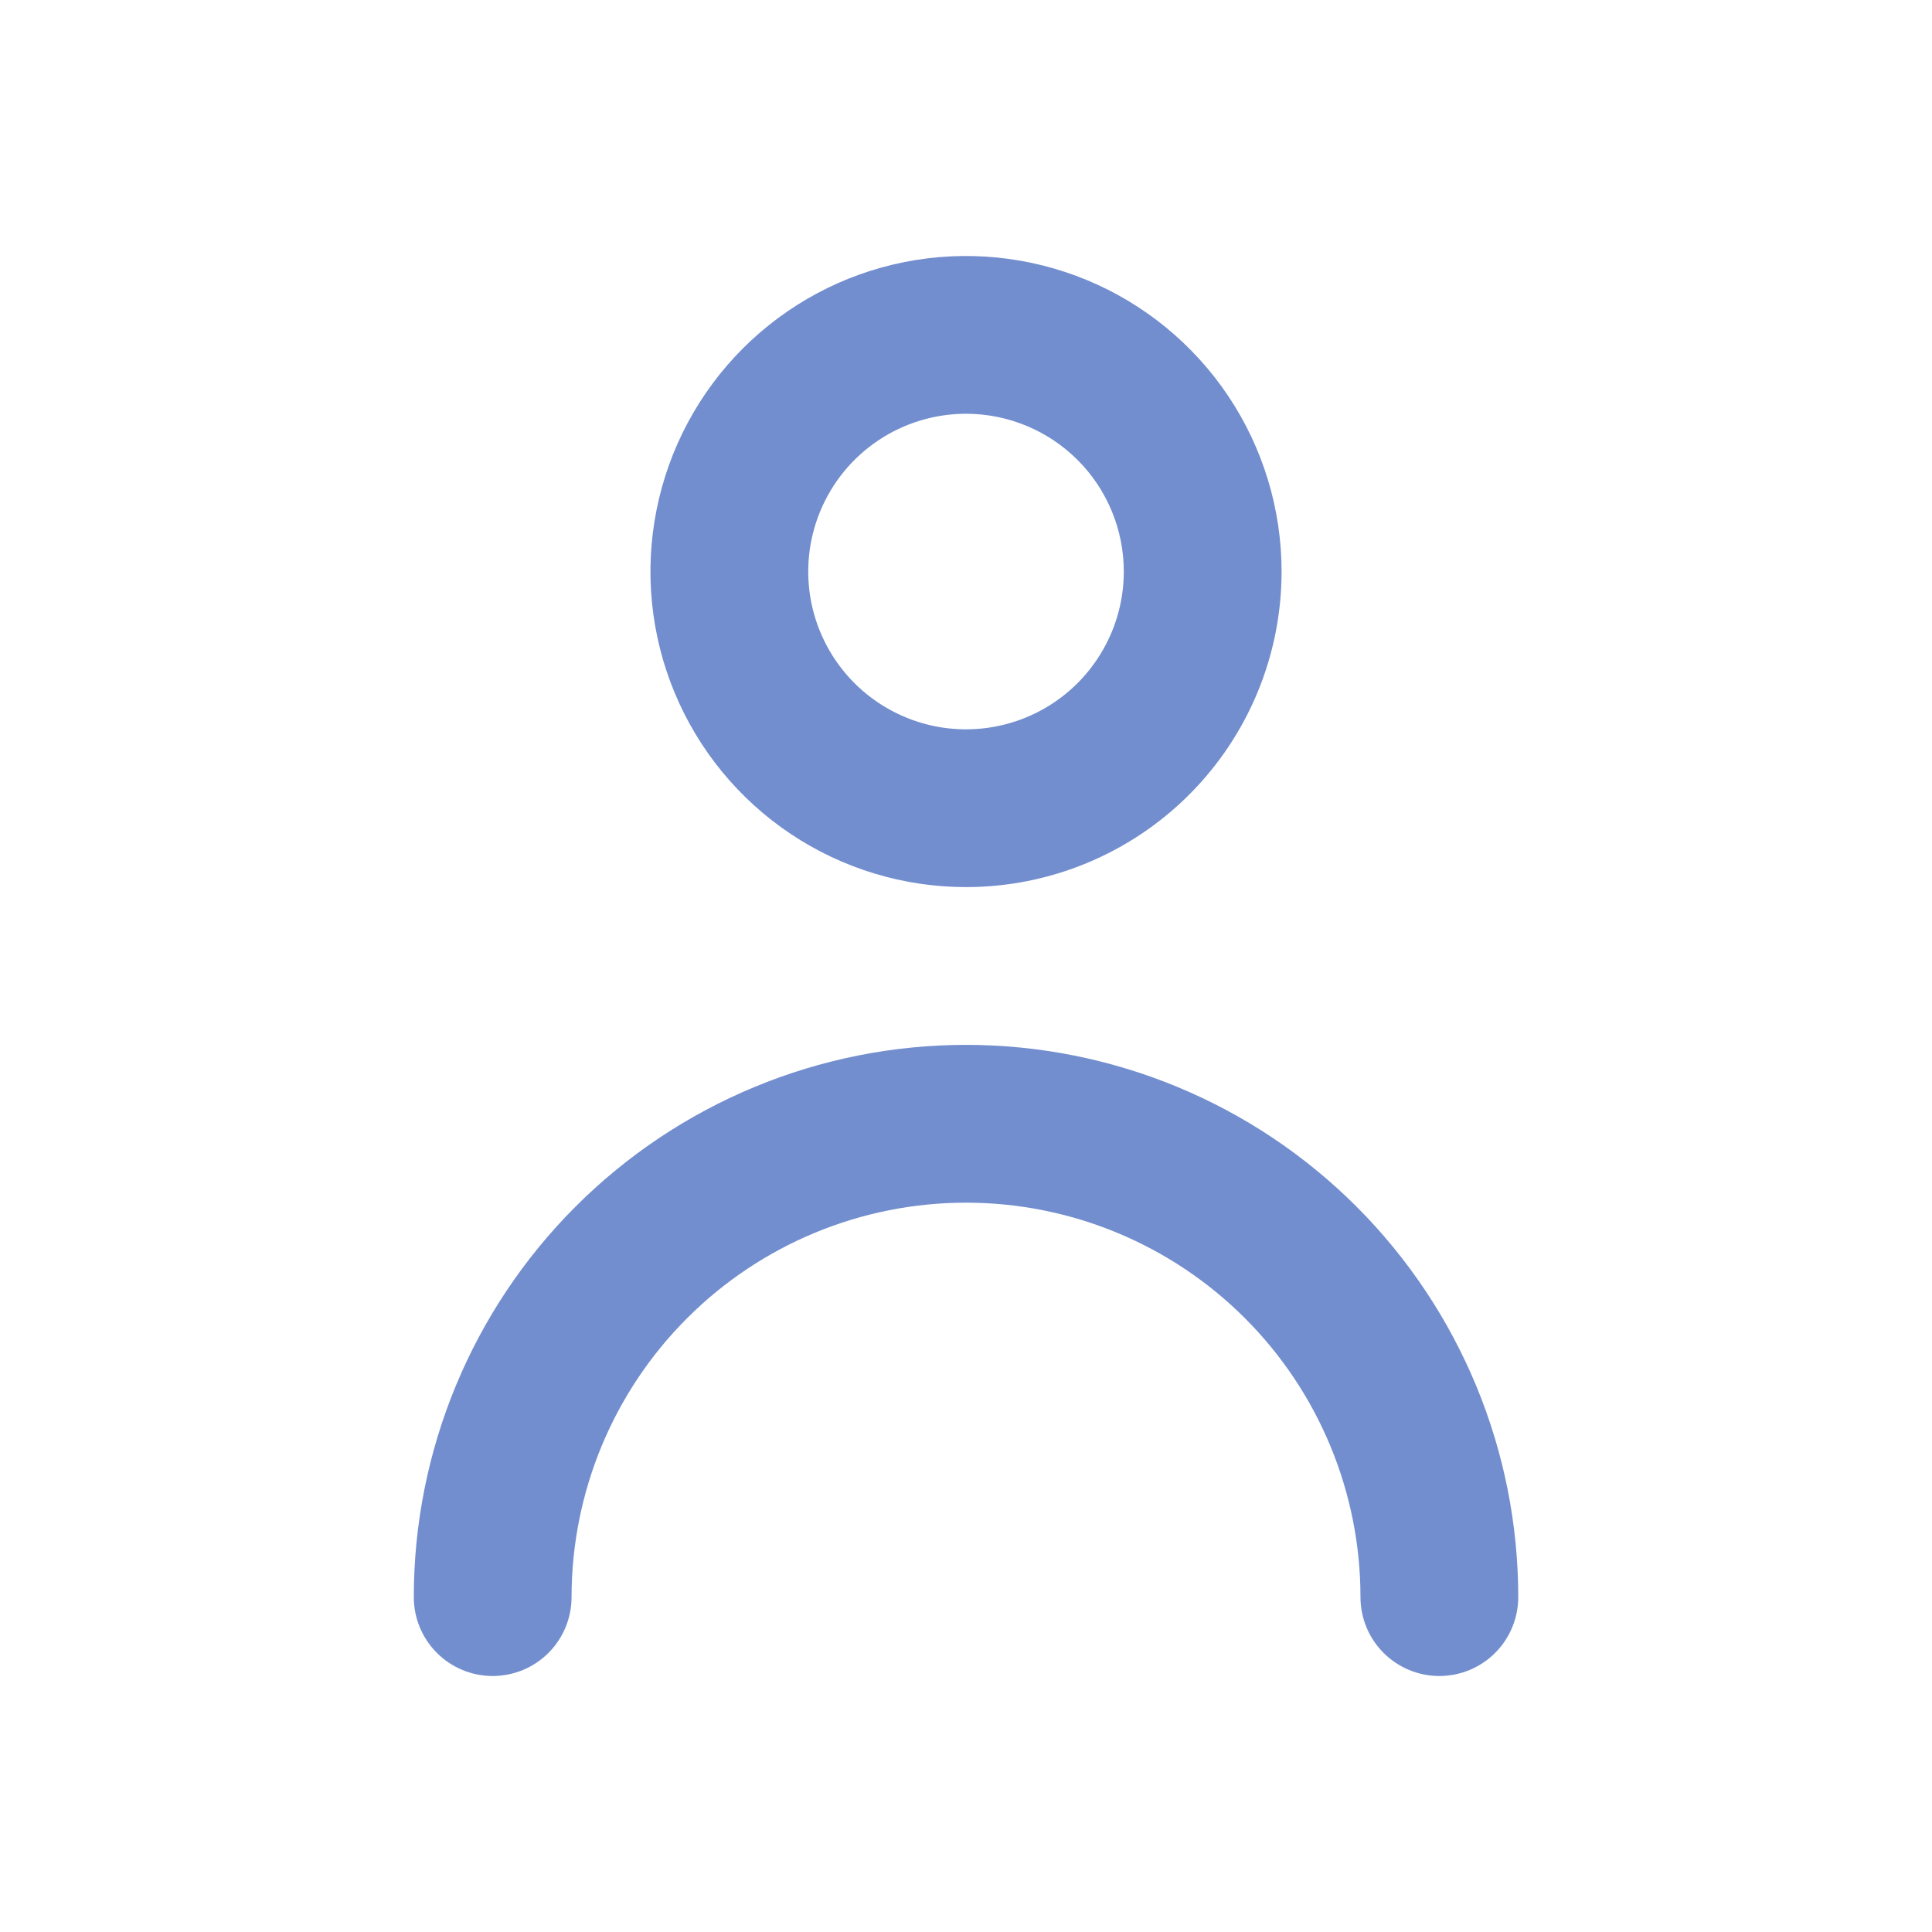
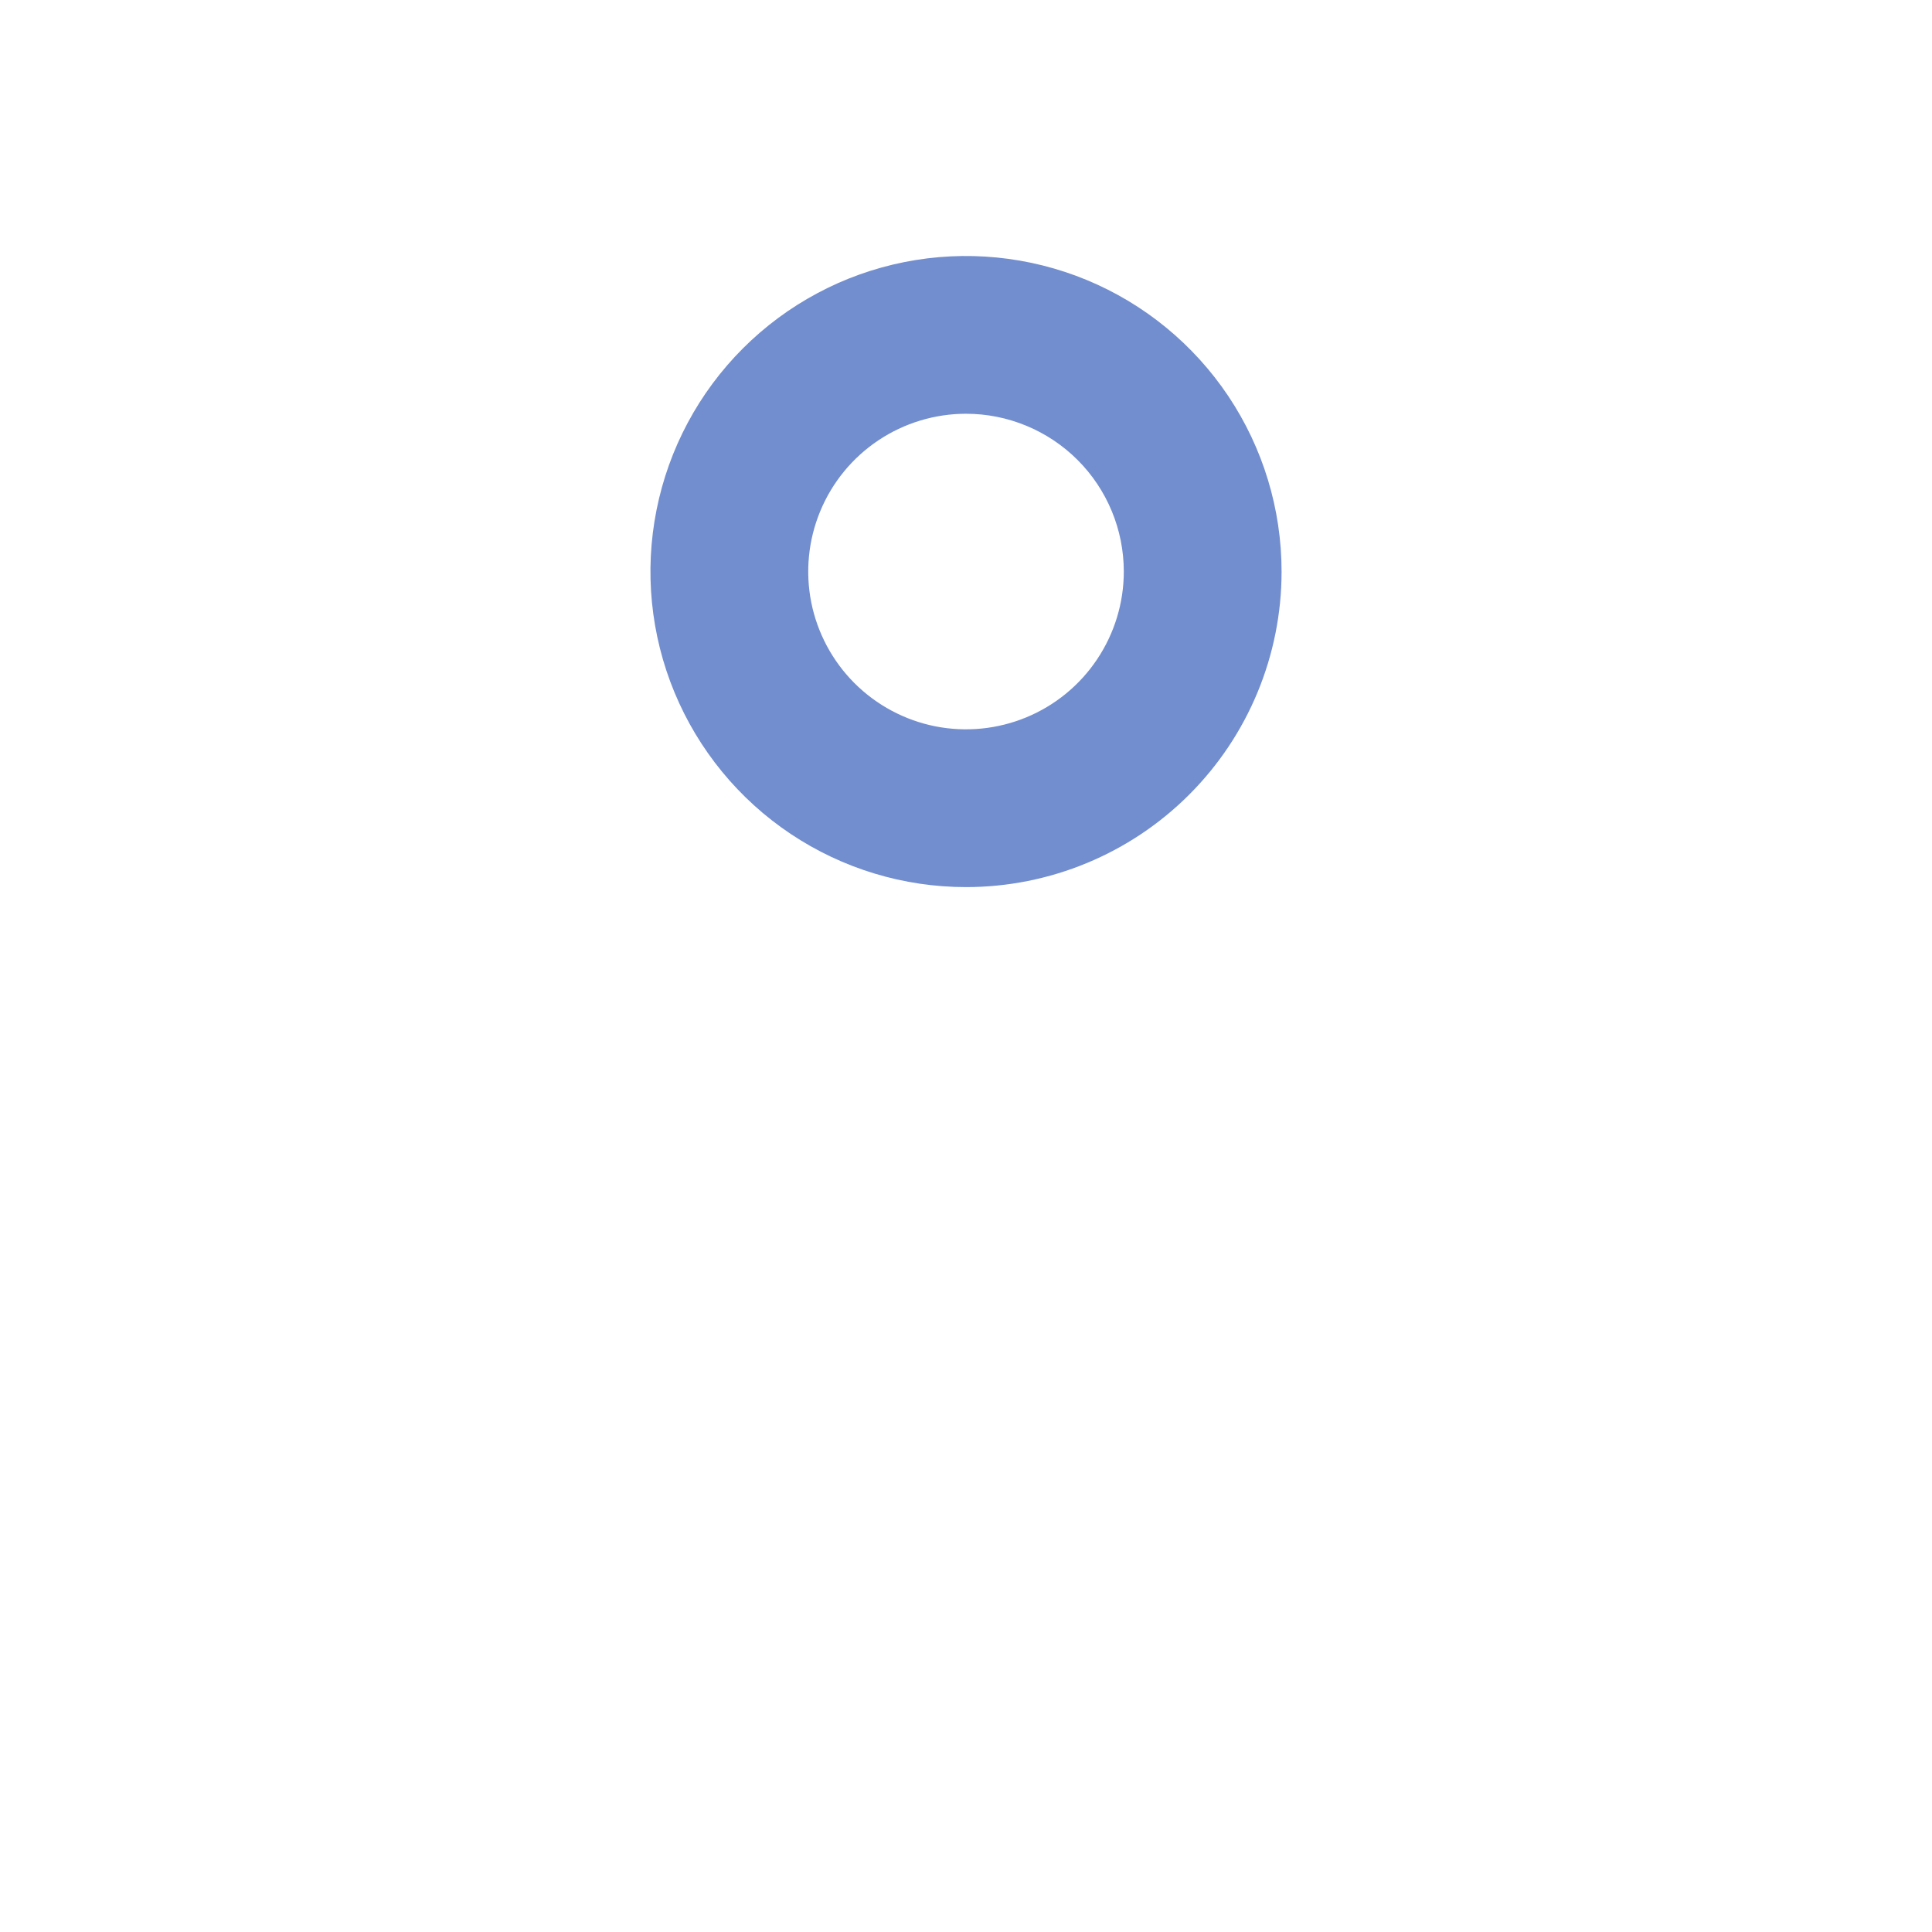
<svg xmlns="http://www.w3.org/2000/svg" width="50" height="50" viewBox="0 0 50 50" fill="none">
  <path d="M25 22.958C23.385 22.958 21.806 22.479 20.463 21.582C19.12 20.685 18.073 19.409 17.455 17.917C16.837 16.425 16.675 14.783 16.991 13.198C17.306 11.614 18.084 10.159 19.226 9.017C20.368 7.875 21.823 7.097 23.407 6.782C24.991 6.467 26.633 6.629 28.126 7.247C29.618 7.865 30.893 8.912 31.791 10.255C32.688 11.598 33.167 13.177 33.167 14.792C33.167 16.958 32.307 19.035 30.775 20.566C29.244 22.098 27.166 22.958 25 22.958ZM25 10.708C24.193 10.708 23.403 10.948 22.732 11.396C22.06 11.845 21.537 12.483 21.228 13.229C20.919 13.975 20.838 14.796 20.995 15.588C21.153 16.38 21.542 17.108 22.113 17.679C22.684 18.25 23.412 18.639 24.204 18.797C24.996 18.954 25.817 18.873 26.563 18.564C27.309 18.255 27.947 17.732 28.395 17.06C28.844 16.389 29.084 15.599 29.084 14.792C29.084 13.709 28.654 12.67 27.888 11.904C27.122 11.139 26.083 10.708 25 10.708Z" fill="#728ECE" />
-   <path d="M25 27.041C28.791 27.041 32.426 28.547 35.106 31.227C37.786 33.908 39.292 37.543 39.292 41.333C39.292 41.875 39.077 42.394 38.694 42.777C38.311 43.16 37.792 43.375 37.25 43.375C36.709 43.375 36.19 43.16 35.807 42.777C35.424 42.394 35.209 41.875 35.209 41.333C35.209 38.626 34.133 36.029 32.219 34.115C30.304 32.2 27.708 31.125 25 31.125C22.293 31.125 19.696 32.2 17.782 34.115C15.867 36.029 14.792 38.626 14.792 41.333C14.792 41.875 14.577 42.394 14.194 42.777C13.811 43.16 13.292 43.375 12.75 43.375C12.209 43.375 11.69 43.16 11.307 42.777C10.924 42.394 10.709 41.875 10.709 41.333C10.709 37.543 12.214 33.908 14.895 31.227C17.575 28.547 21.21 27.041 25 27.041Z" fill="#728ECE" />
</svg>